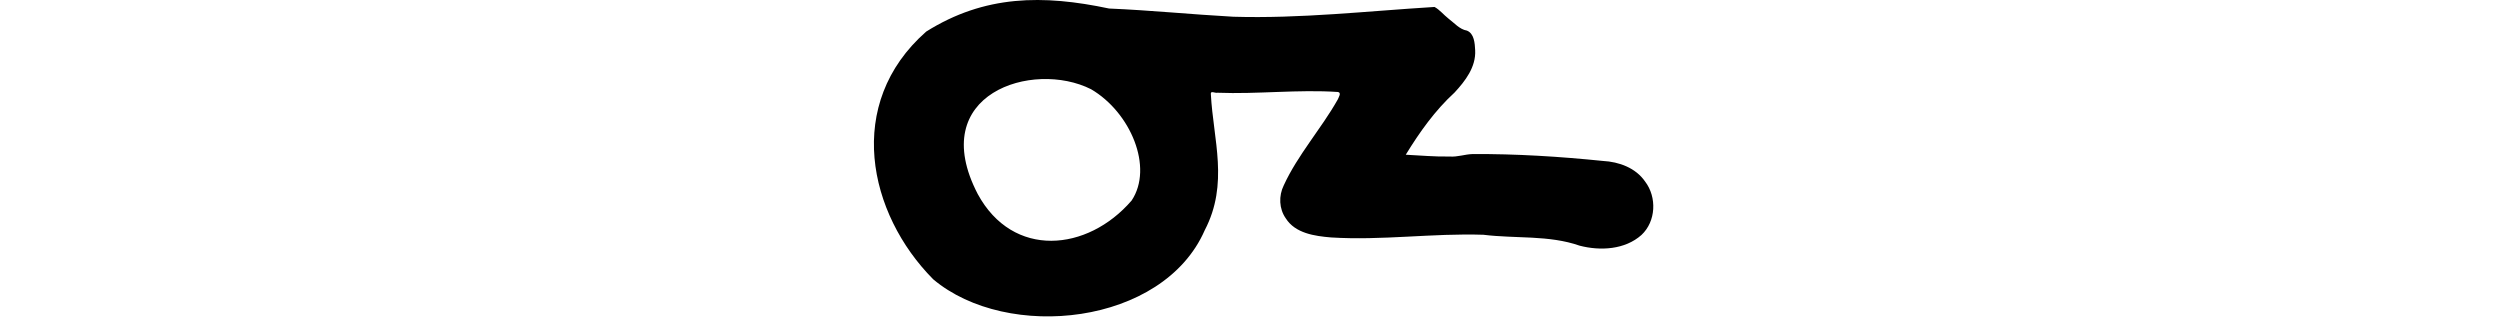
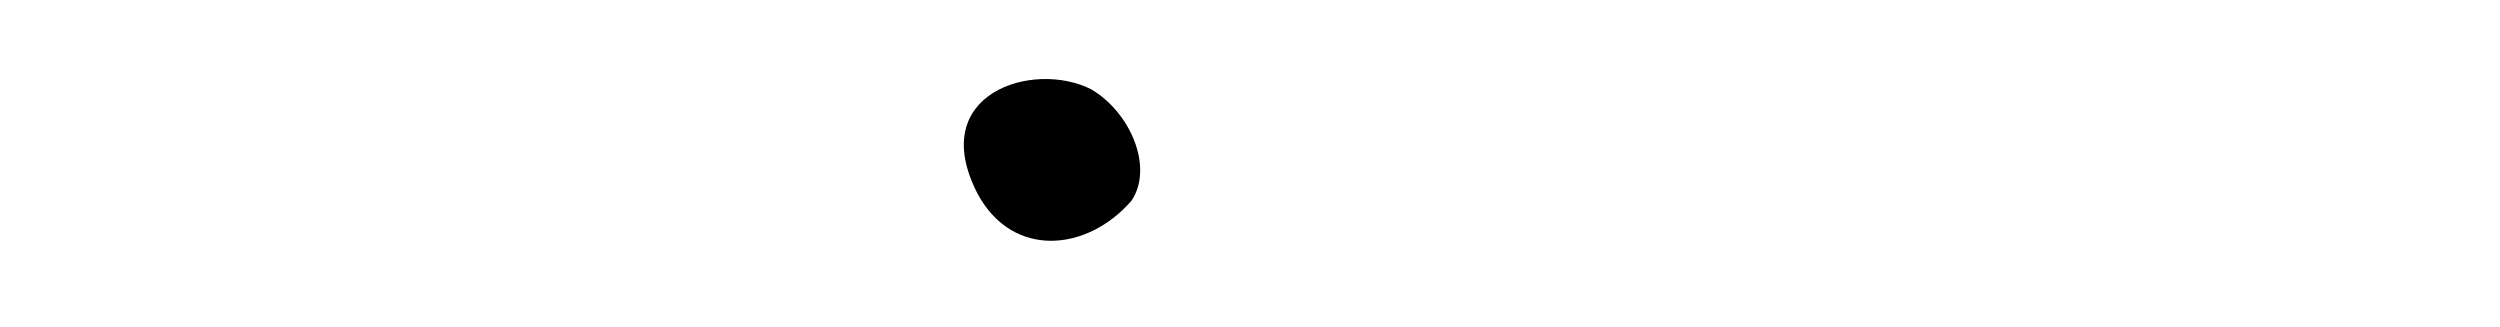
<svg xmlns="http://www.w3.org/2000/svg" xmlns:ns1="http://www.inkscape.org/namespaces/inkscape" xmlns:ns2="http://sodipodi.sourceforge.net/DTD/sodipodi-0.dtd" width="200" height="26.196" id="svg2" version="1.1" ns1:version="0.48.3.1 r9886" ns2:docname="or.svg">
  <defs id="defs4" />
  <ns2:namedview id="base" pagecolor="#ffffff" bordercolor="#666666" borderopacity="1.0" ns1:pageopacity="0.0" ns1:pageshadow="2" ns1:zoom="7.9195959" ns1:cx="115.76178" ns1:cy="8.7596279" ns1:document-units="px" ns1:current-layer="layer1" showgrid="false" fit-margin-top="0" fit-margin-left="0" fit-margin-right="0" fit-margin-bottom="0" ns1:window-width="1301" ns1:window-height="744" ns1:window-x="65" ns1:window-y="24" ns1:window-maximized="1" ns1:snap-midpoints="true" />
  <g ns1:label="Layer 1" ns1:groupmode="layer" id="layer1" transform="translate(-3285.285,-1910.271)">
-     <path style="fill:#000000" d="m 3359.376,1912.803 c -6.555,5.767 -4.647,14.559 0.566,19.811 5.931,4.995 18.394,3.687 21.722,-3.924 1.945,-3.731 0.68,-7.241 0.49,-10.88 -0.046,-0.321 0.34,-0.071 0.524,-0.12 3.213,0.127 6.444,-0.274 9.646,-0.06 0.308,0.06 0.037,0.449 -0.023,0.609 -1.33,2.353 -3.19,4.409 -4.317,6.865 -0.412,0.837 -0.378,1.866 0.163,2.634 0.761,1.203 2.316,1.418 3.62,1.528 4.062,0.257 8.132,-0.35 12.192,-0.214 2.56,0.319 5.233,0.01 7.703,0.874 1.649,0.428 3.624,0.32 4.942,-0.859 1.162,-1.086 1.243,-3.02 0.293,-4.268 -0.757,-1.103 -2.089,-1.585 -3.384,-1.653 -3.46,-0.352 -6.94,-0.572 -10.421,-0.55 -0.627,0.017 -1.198,0.246 -1.838,0.197 -1.171,0.024 -2.339,-0.087 -3.508,-0.144 1.103,-1.801 2.342,-3.545 3.902,-4.973 0.861,-0.928 1.722,-2.044 1.651,-3.386 -0.03,-0.551 -0.069,-1.331 -0.66,-1.571 -0.586,-0.095 -1.018,-0.619 -1.473,-0.958 -0.378,-0.294 -0.714,-0.719 -1.118,-0.933 -5.361,0.328 -10.721,0.943 -16.099,0.782 -3.313,-0.181 -6.617,-0.517 -9.937,-0.657 -5.273,-1.116 -9.948,-1.096 -14.636,1.849 z m 13.192,4.604 c 3.166,1.851 5.014,6.262 3.246,8.908 -3.533,4.094 -9.497,4.663 -12.31,-0.522 -4.177,-8.033 4.413,-10.732 9.064,-8.386 z" id="path4988" ns1:connector-curvature="0" ns2:nodetypes="cccccccccccccccccccccccccccccc" />
+     <path style="fill:#000000" d="m 3359.376,1912.803 z m 13.192,4.604 c 3.166,1.851 5.014,6.262 3.246,8.908 -3.533,4.094 -9.497,4.663 -12.31,-0.522 -4.177,-8.033 4.413,-10.732 9.064,-8.386 z" id="path4988" ns1:connector-curvature="0" ns2:nodetypes="cccccccccccccccccccccccccccccc" />
  </g>
</svg>